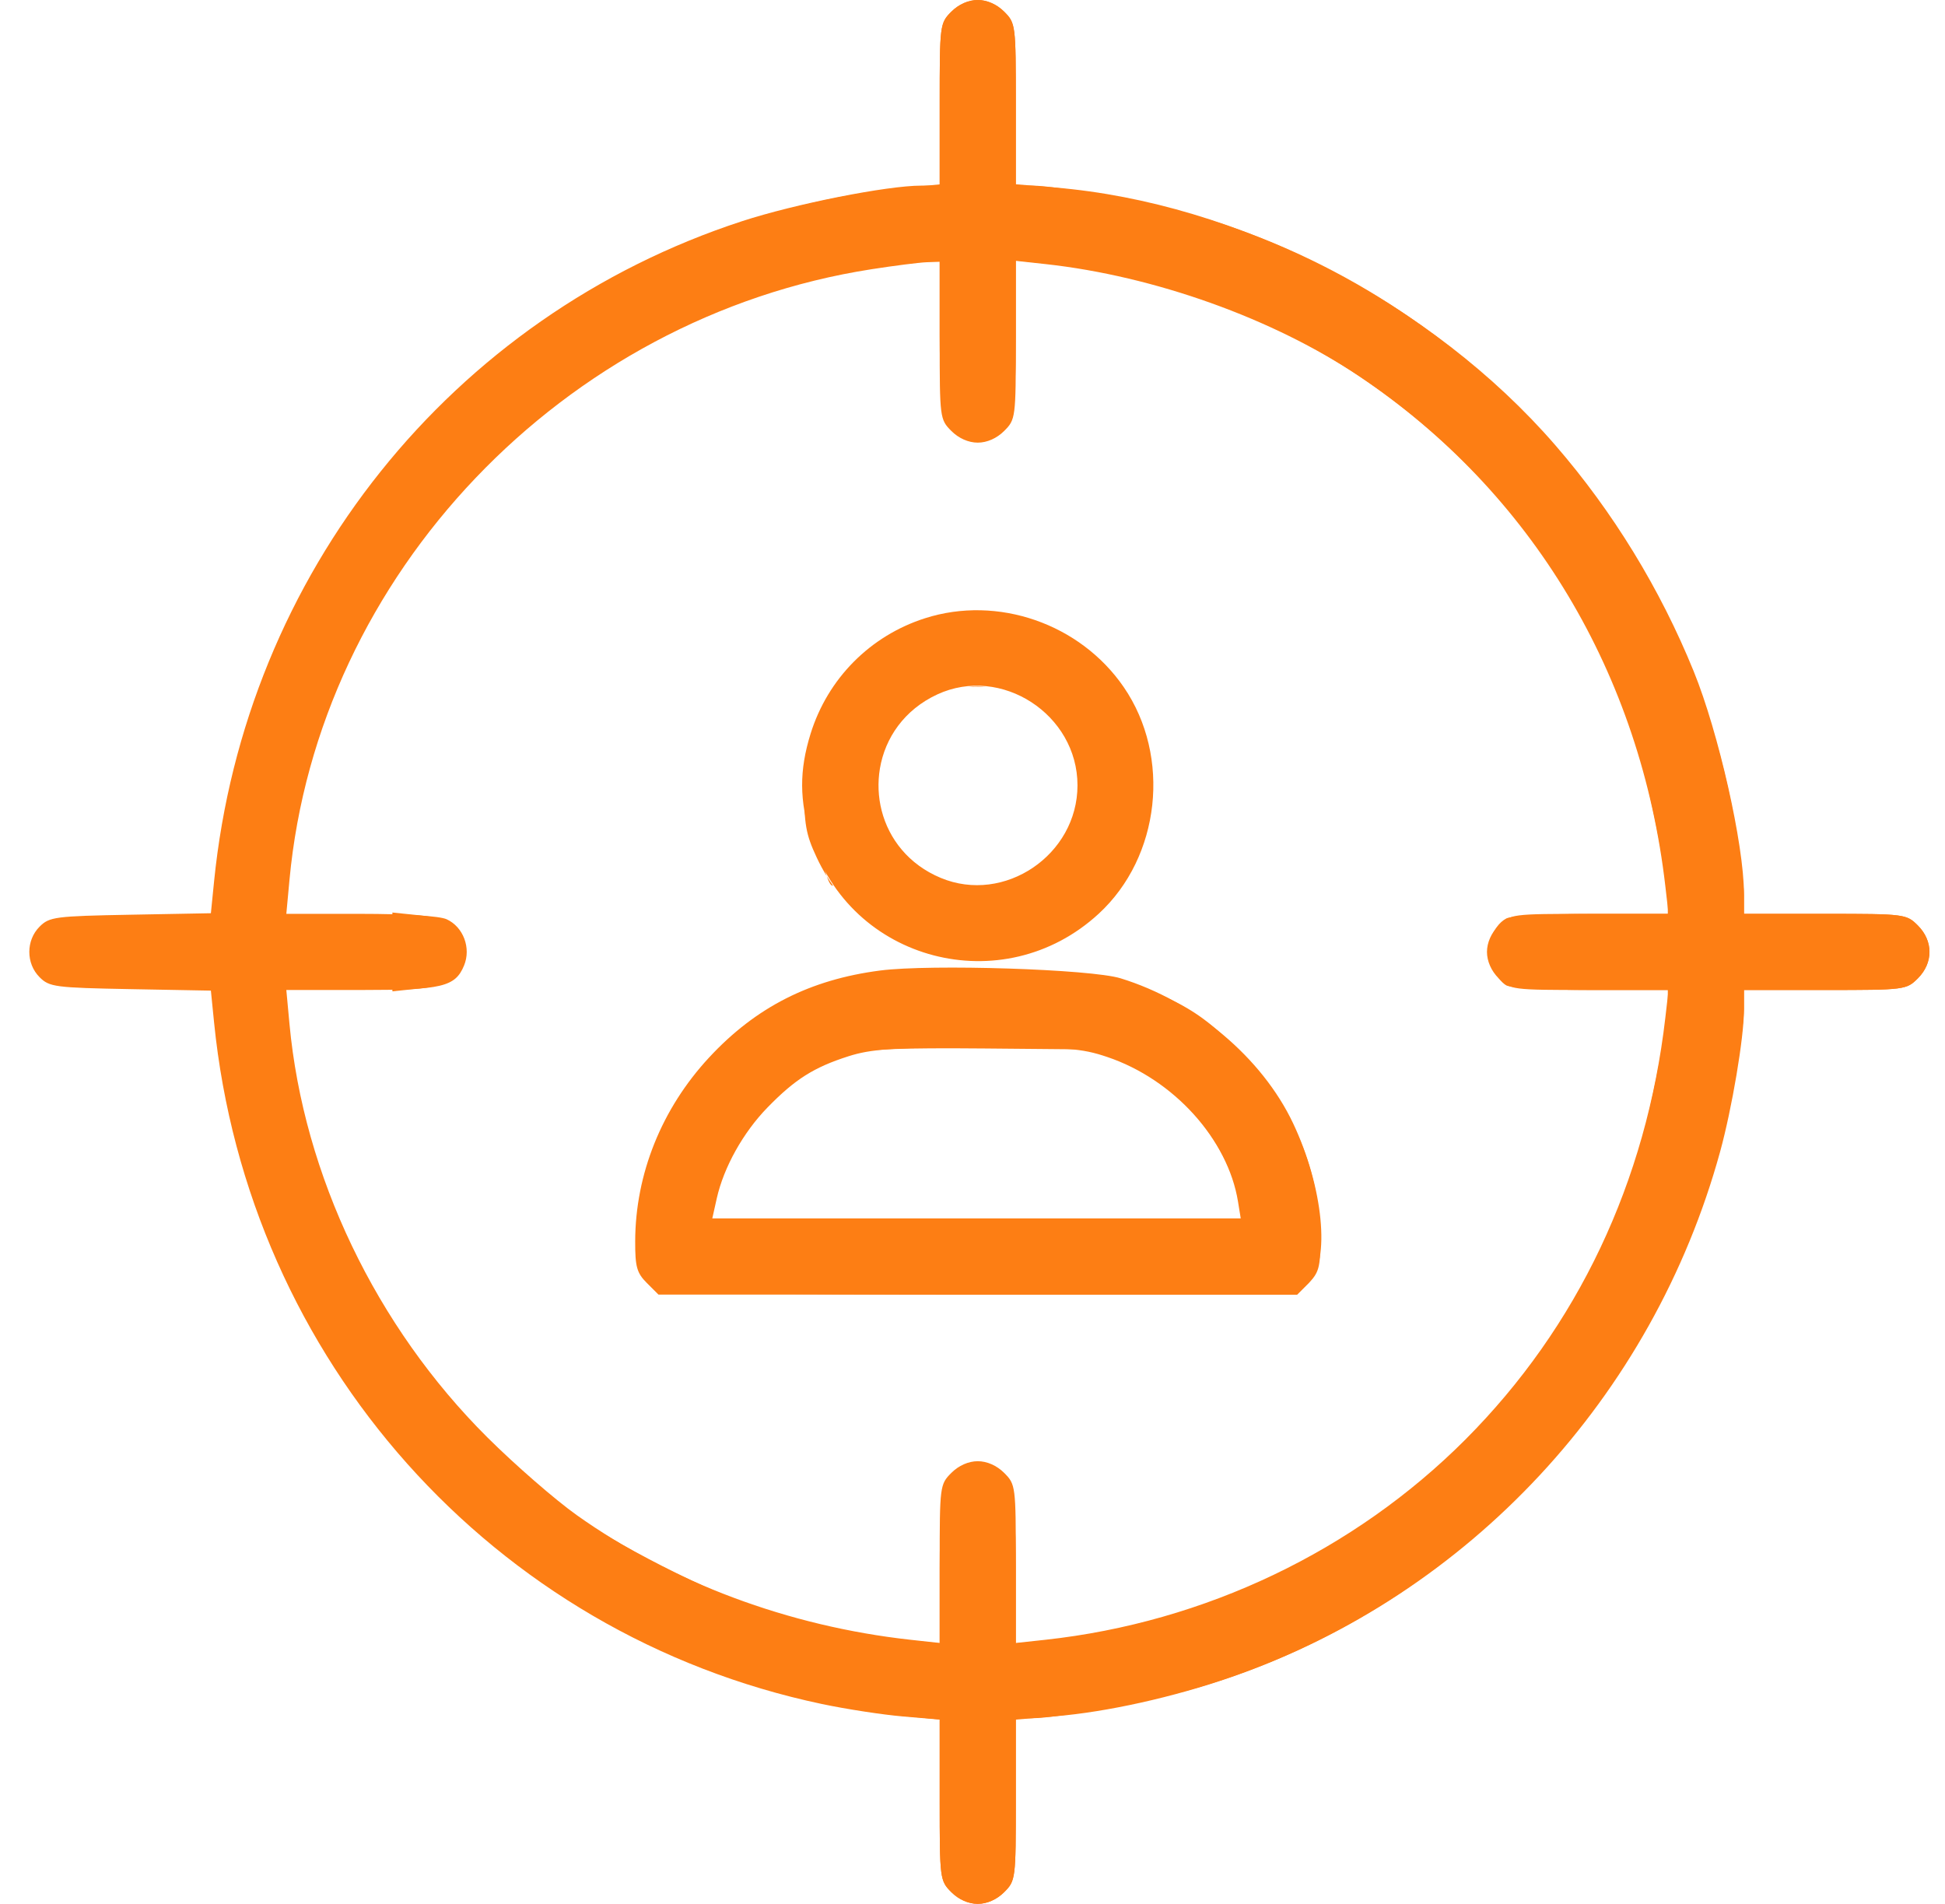
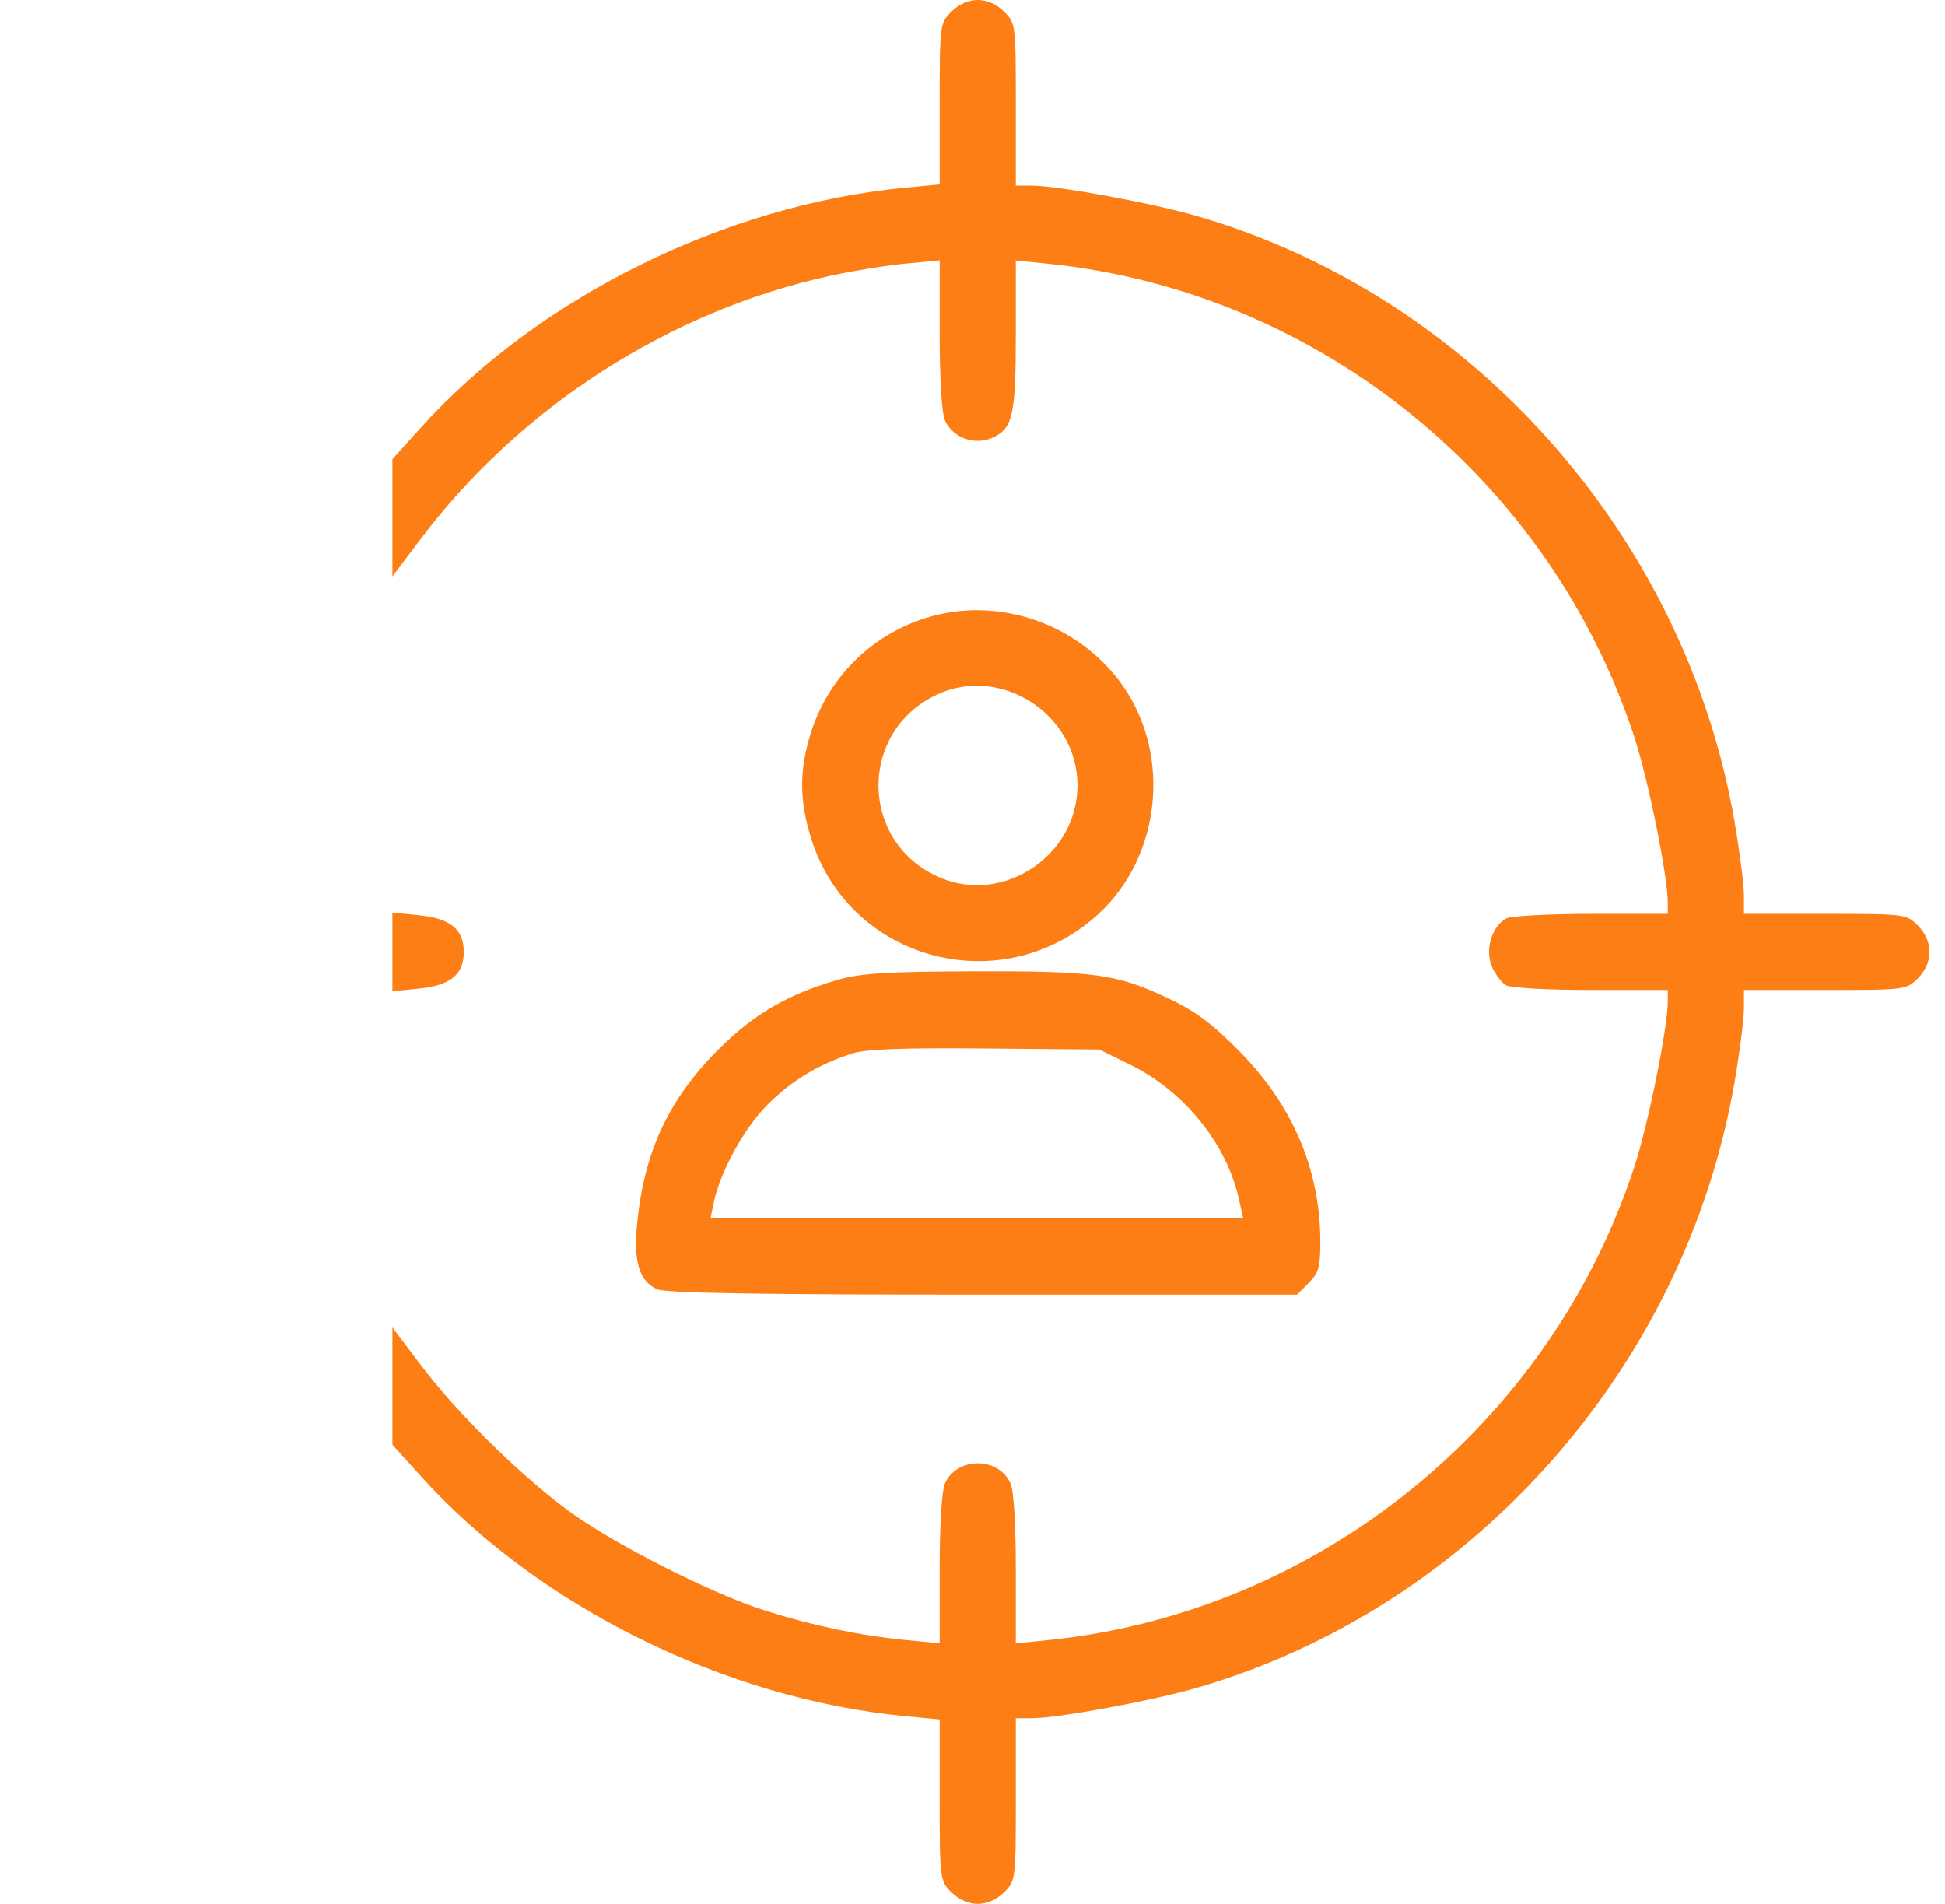
<svg xmlns="http://www.w3.org/2000/svg" width="47" height="46" viewBox="0 0 47 46" fill="none">
  <path fill-rule="evenodd" clip-rule="evenodd" d="M22.989 0.282C22.712 0.56 22.707 0.598 22.707 2.51V4.455L21.873 4.535C17.527 4.948 13.011 7.185 10.173 10.329L9.482 11.094V13.929L10.166 13.022C12.568 9.834 16.185 7.51 20.062 6.664C20.616 6.543 21.437 6.41 21.888 6.368L22.707 6.292V8.086C22.707 9.174 22.758 9.991 22.837 10.164C23.021 10.569 23.533 10.762 23.957 10.586C24.471 10.373 24.547 10.052 24.547 8.086V6.293L25.323 6.372C31.844 7.035 37.464 11.576 39.499 17.825C39.831 18.844 40.302 21.178 40.302 21.804V22.08H38.455C37.438 22.08 36.514 22.13 36.4 22.191C36.05 22.378 35.88 22.94 36.049 23.349C36.129 23.541 36.287 23.748 36.4 23.809C36.514 23.87 37.438 23.92 38.455 23.92H40.302V24.196C40.302 24.822 39.831 27.156 39.499 28.175C37.465 34.421 31.84 38.965 25.323 39.628L24.547 39.707V37.914C24.547 36.826 24.496 36.009 24.417 35.836C24.126 35.197 23.128 35.197 22.837 35.836C22.758 36.009 22.707 36.826 22.707 37.913V39.705L21.873 39.624C20.793 39.519 19.657 39.281 18.51 38.921C17.186 38.505 14.75 37.264 13.68 36.461C12.481 35.561 11.023 34.116 10.166 32.978L9.482 32.071V34.906L10.173 35.671C13.009 38.813 17.523 41.049 21.873 41.465L22.707 41.545V43.49C22.707 45.402 22.712 45.44 22.989 45.718C23.167 45.896 23.403 46 23.627 46C23.851 46 24.087 45.896 24.265 45.718C24.543 45.44 24.547 45.403 24.547 43.475V41.515H24.938C25.563 41.515 27.851 41.092 28.937 40.776C35.586 38.842 40.739 33.026 41.919 26.125C42.042 25.406 42.142 24.615 42.142 24.369V23.92H44.102C46.03 23.92 46.067 23.915 46.345 23.638C46.718 23.264 46.718 22.736 46.345 22.362C46.067 22.085 46.03 22.08 44.102 22.08H42.142V21.631C42.142 21.385 42.042 20.594 41.919 19.875C40.739 12.974 35.586 7.158 28.937 5.224C27.851 4.908 25.563 4.485 24.938 4.485H24.547V2.525C24.547 0.597 24.543 0.56 24.265 0.282C24.087 0.104 23.851 0 23.627 0C23.403 0 23.167 0.104 22.989 0.282ZM22.352 14.938C21.026 15.362 20.003 16.395 19.588 17.726C19.311 18.616 19.315 19.342 19.6 20.257C20.53 23.235 24.24 24.206 26.551 22.076C28.04 20.704 28.307 18.282 27.155 16.602C26.101 15.067 24.108 14.376 22.352 14.938ZM22.65 16.778C21.848 17.149 21.387 17.834 21.263 18.567C21.206 18.905 21.22 19.254 21.305 19.586C21.481 20.271 21.958 20.888 22.732 21.211C24.269 21.853 26.037 20.657 26.037 18.975C26.037 17.26 24.193 16.064 22.65 16.778ZM9.482 23.952L10.143 23.884C10.888 23.807 11.207 23.542 11.207 23C11.207 22.458 10.888 22.193 10.143 22.116L9.482 22.048V23.952ZM20.235 23.677C19.027 24.028 18.213 24.504 17.359 25.358C16.16 26.556 15.568 27.821 15.397 29.549C15.305 30.485 15.446 30.953 15.878 31.15C16.081 31.242 18.357 31.28 23.753 31.28H31.343L31.625 30.998C31.865 30.757 31.907 30.608 31.905 29.991C31.901 28.263 31.24 26.709 29.952 25.402C29.294 24.734 28.885 24.43 28.227 24.119C26.981 23.531 26.461 23.459 23.535 23.468C21.41 23.475 20.797 23.514 20.235 23.677ZM20.58 25.458C19.768 25.721 19.125 26.112 18.545 26.692C17.983 27.253 17.396 28.326 17.245 29.066L17.169 29.44H30.043L29.936 28.965C29.635 27.627 28.618 26.369 27.321 25.73L26.566 25.358L23.803 25.333C21.788 25.315 20.915 25.348 20.58 25.458Z" fill="#FD7E14" />
-   <path fill-rule="evenodd" clip-rule="evenodd" d="M22.989 0.282C22.712 0.56 22.707 0.597 22.707 2.525V4.485H22.259C21.436 4.485 19.21 4.927 17.932 5.344C10.902 7.638 5.92 13.867 5.173 21.296L5.096 22.065L3.152 22.101C1.329 22.135 1.192 22.153 0.956 22.39C0.626 22.72 0.626 23.28 0.956 23.61C1.192 23.847 1.329 23.865 3.152 23.899L5.096 23.935L5.173 24.704C5.993 32.861 11.909 39.494 19.859 41.171C20.445 41.295 21.326 41.43 21.816 41.472L22.707 41.548V43.492C22.707 45.402 22.712 45.44 22.989 45.718C23.167 45.896 23.403 46 23.627 46C23.851 46 24.087 45.896 24.265 45.718C24.542 45.44 24.547 45.402 24.547 43.492V41.548L25.491 41.469C26.753 41.364 28.358 41.007 29.759 40.519C35.502 38.52 39.935 33.755 41.565 27.83C41.853 26.782 42.141 25.074 42.142 24.409L42.142 23.92H44.102C46.03 23.92 46.067 23.915 46.345 23.638C46.718 23.264 46.718 22.736 46.345 22.362C46.067 22.085 46.03 22.08 44.102 22.08H42.142L42.142 21.591C42.141 20.407 41.528 17.695 40.928 16.221C40.117 14.226 38.979 12.367 37.583 10.756C34.595 7.308 29.917 4.9 25.491 4.531L24.547 4.452V2.508C24.547 0.598 24.542 0.56 24.265 0.282C24.087 0.104 23.851 0 23.627 0C23.403 0 23.167 0.104 22.989 0.282ZM21.059 6.505C13.609 7.664 7.681 13.884 6.995 21.261L6.919 22.08H8.713C9.801 22.08 10.618 22.131 10.791 22.21C11.196 22.394 11.389 22.906 11.213 23.33C11 23.844 10.679 23.92 8.713 23.92H6.919L6.995 24.739C7.335 28.397 9.084 32.05 11.778 34.73C12.446 35.394 13.417 36.239 13.937 36.608C16.23 38.236 19.054 39.292 21.988 39.618L22.707 39.697V37.784C22.707 35.905 22.712 35.864 22.989 35.587C23.167 35.409 23.403 35.305 23.627 35.305C23.851 35.305 24.087 35.409 24.265 35.587C24.542 35.864 24.547 35.905 24.547 37.784V39.697L25.266 39.619C29.111 39.198 32.723 37.475 35.411 34.781C38.123 32.061 39.785 28.552 40.243 24.581L40.319 23.92H38.408C36.532 23.92 36.492 23.915 36.215 23.638C36.036 23.46 35.932 23.224 35.932 23C35.932 22.776 36.036 22.54 36.215 22.362C36.492 22.085 36.532 22.08 38.408 22.08H40.319L40.243 21.419C39.652 16.288 37.016 11.893 32.851 9.096C30.768 7.697 27.895 6.669 25.266 6.381L24.547 6.302V8.216C24.547 10.095 24.542 10.136 24.265 10.413C24.087 10.591 23.851 10.695 23.627 10.695C23.403 10.695 23.167 10.591 22.989 10.413C22.712 10.136 22.707 10.095 22.707 8.228V6.325L22.391 6.336C22.217 6.342 21.618 6.418 21.059 6.505ZM23.823 16.596C23.677 16.576 23.551 16.574 23.409 16.591C23.526 16.588 23.647 16.589 23.764 16.593C23.784 16.594 23.804 16.595 23.823 16.596ZM20.13 21.398C20.077 21.323 20.026 21.247 19.978 21.169C20.032 21.323 20.083 21.413 20.13 21.398ZM19.978 21.169C19.859 20.822 19.73 20.151 19.627 19.615C19.512 19.016 19.43 18.588 19.43 18.975C19.43 19.918 19.472 20.157 19.736 20.72C19.808 20.875 19.889 21.024 19.978 21.169ZM21.27 23.449C19.575 23.668 18.262 24.335 17.134 25.552C15.988 26.788 15.353 28.368 15.349 29.991C15.347 30.608 15.389 30.757 15.63 30.998L15.912 31.28H31.343L31.625 30.998C32.152 30.47 31.977 28.683 31.247 27.14C30.496 25.554 28.87 24.187 27.077 23.637C26.361 23.416 22.493 23.292 21.27 23.449ZM20.503 25.521C19.666 25.788 19.212 26.076 18.546 26.759C17.957 27.364 17.49 28.201 17.32 28.956L17.212 29.44H29.982L29.916 29.034C29.672 27.528 28.362 26.079 26.755 25.538C26.127 25.326 25.782 25.301 23.602 25.306C21.568 25.311 21.045 25.348 20.503 25.521Z" fill="#FD7E14" />
</svg>